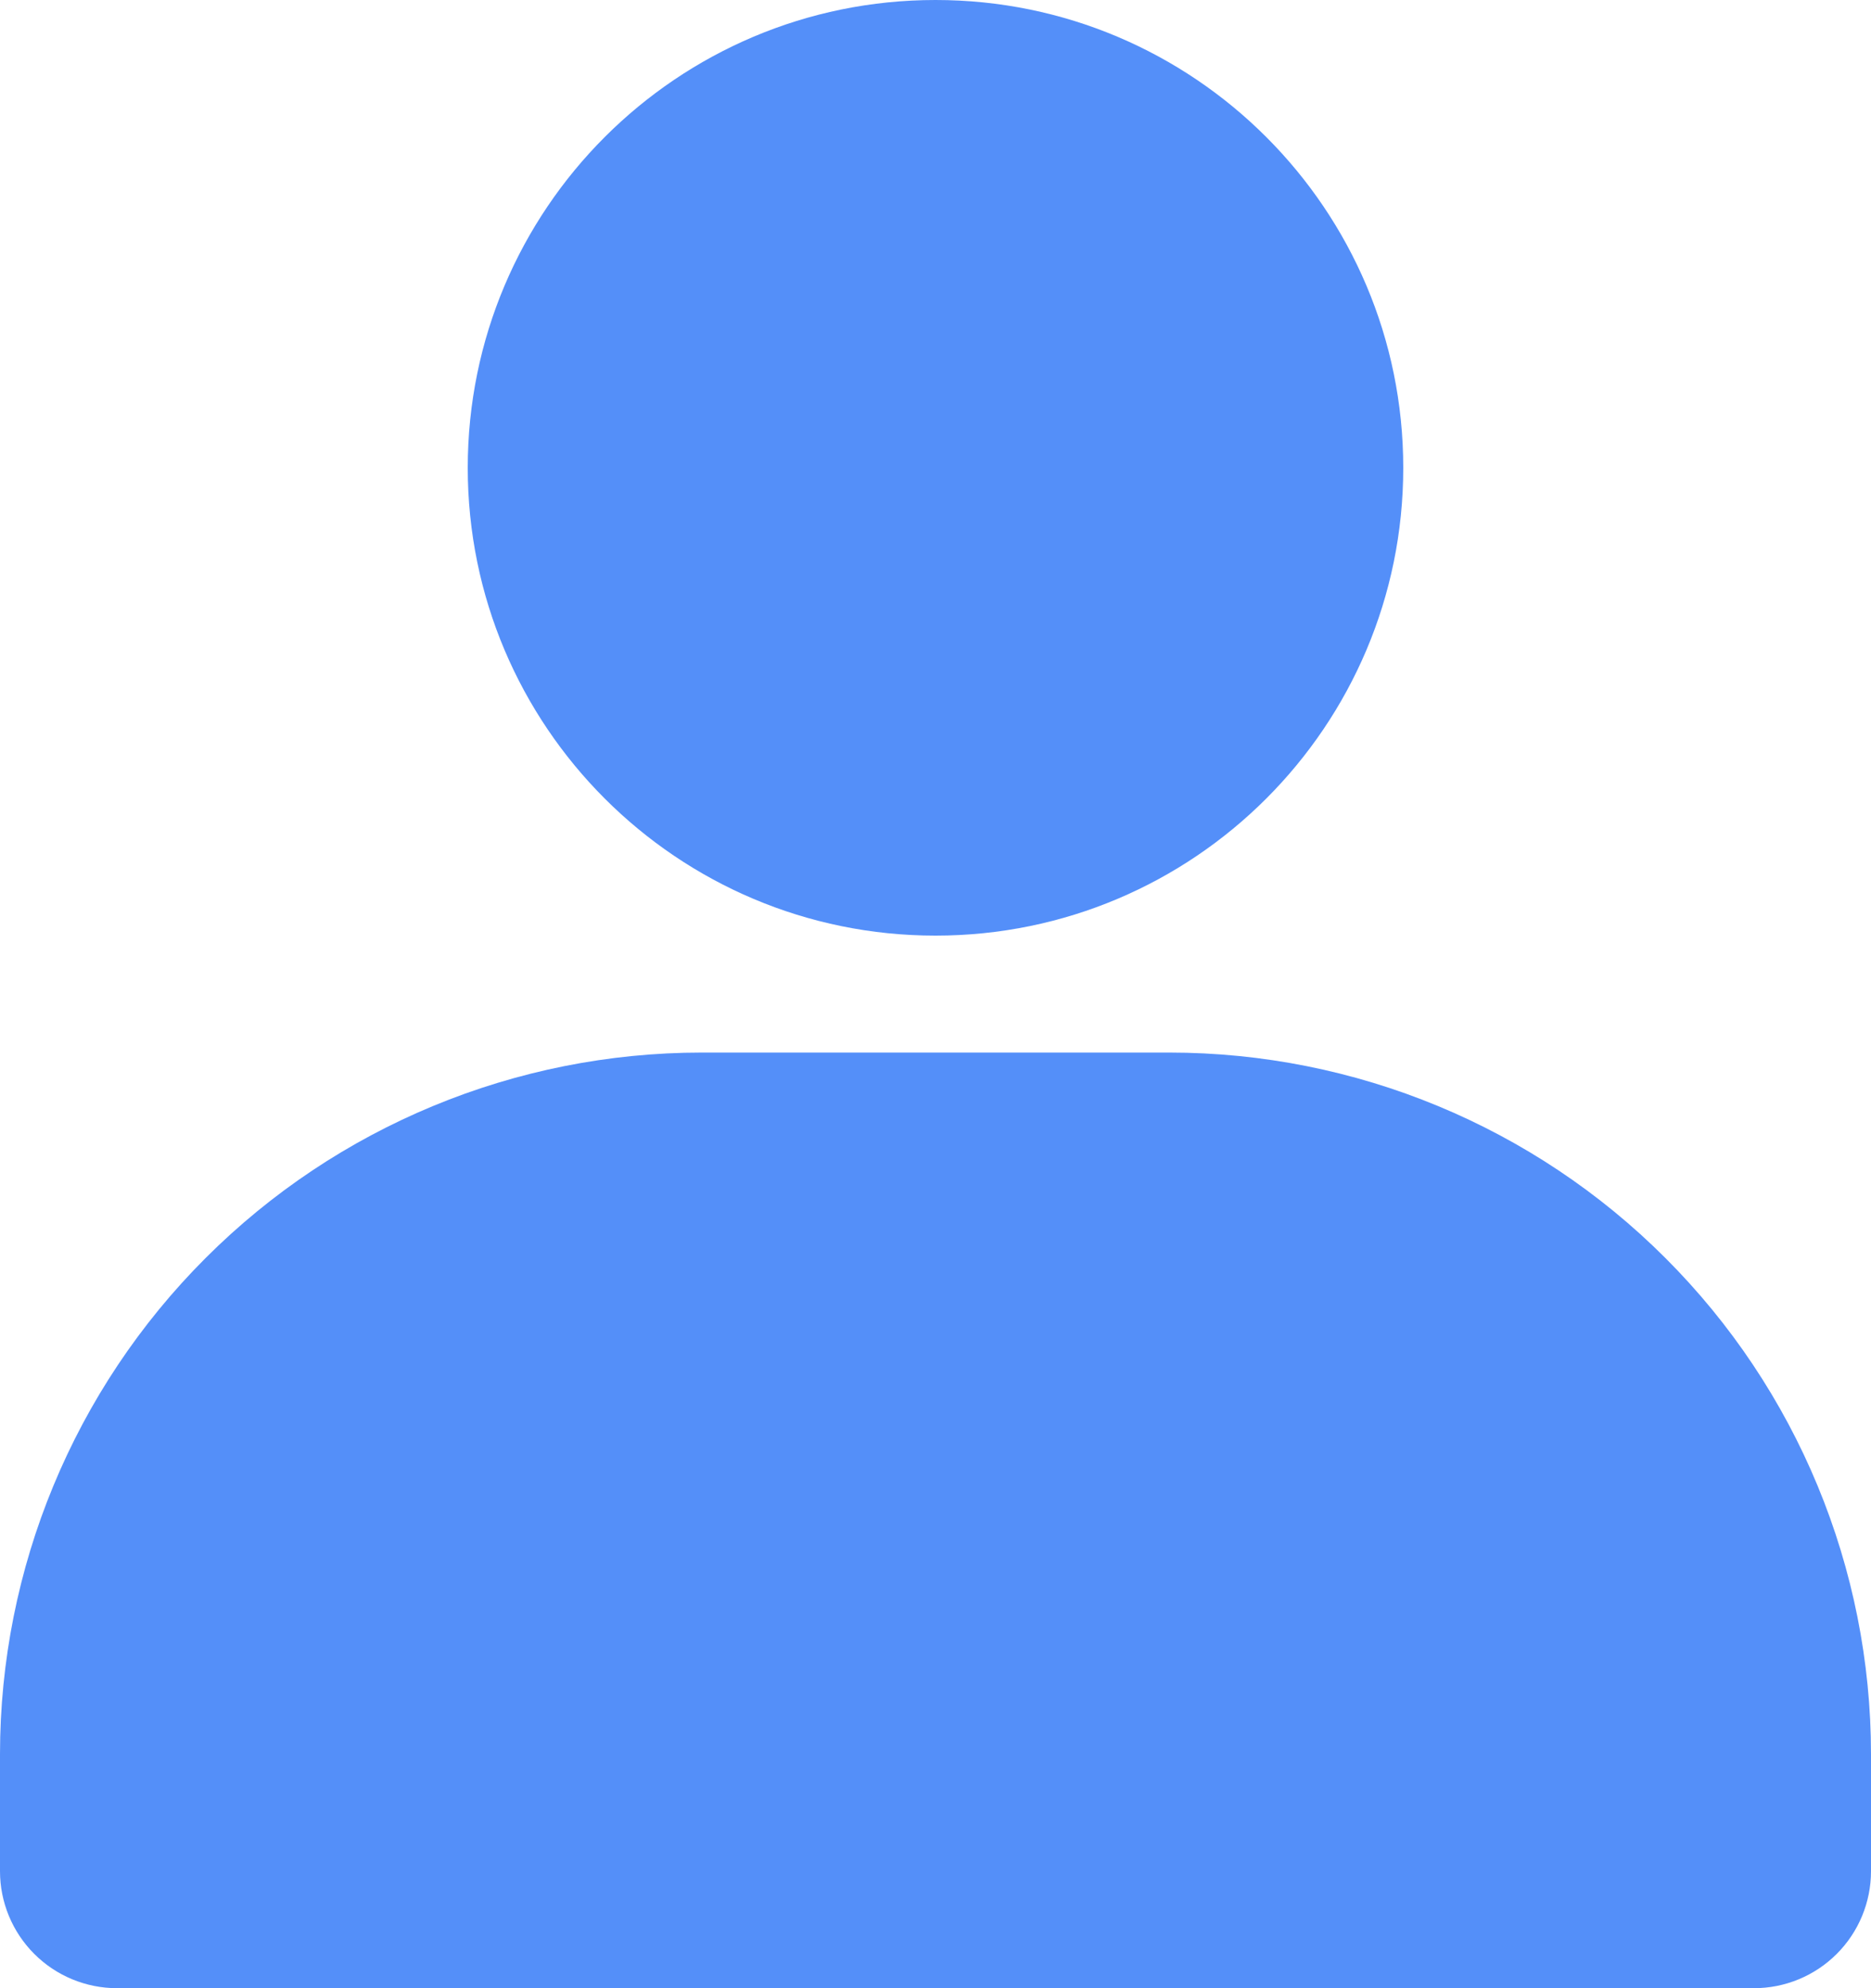
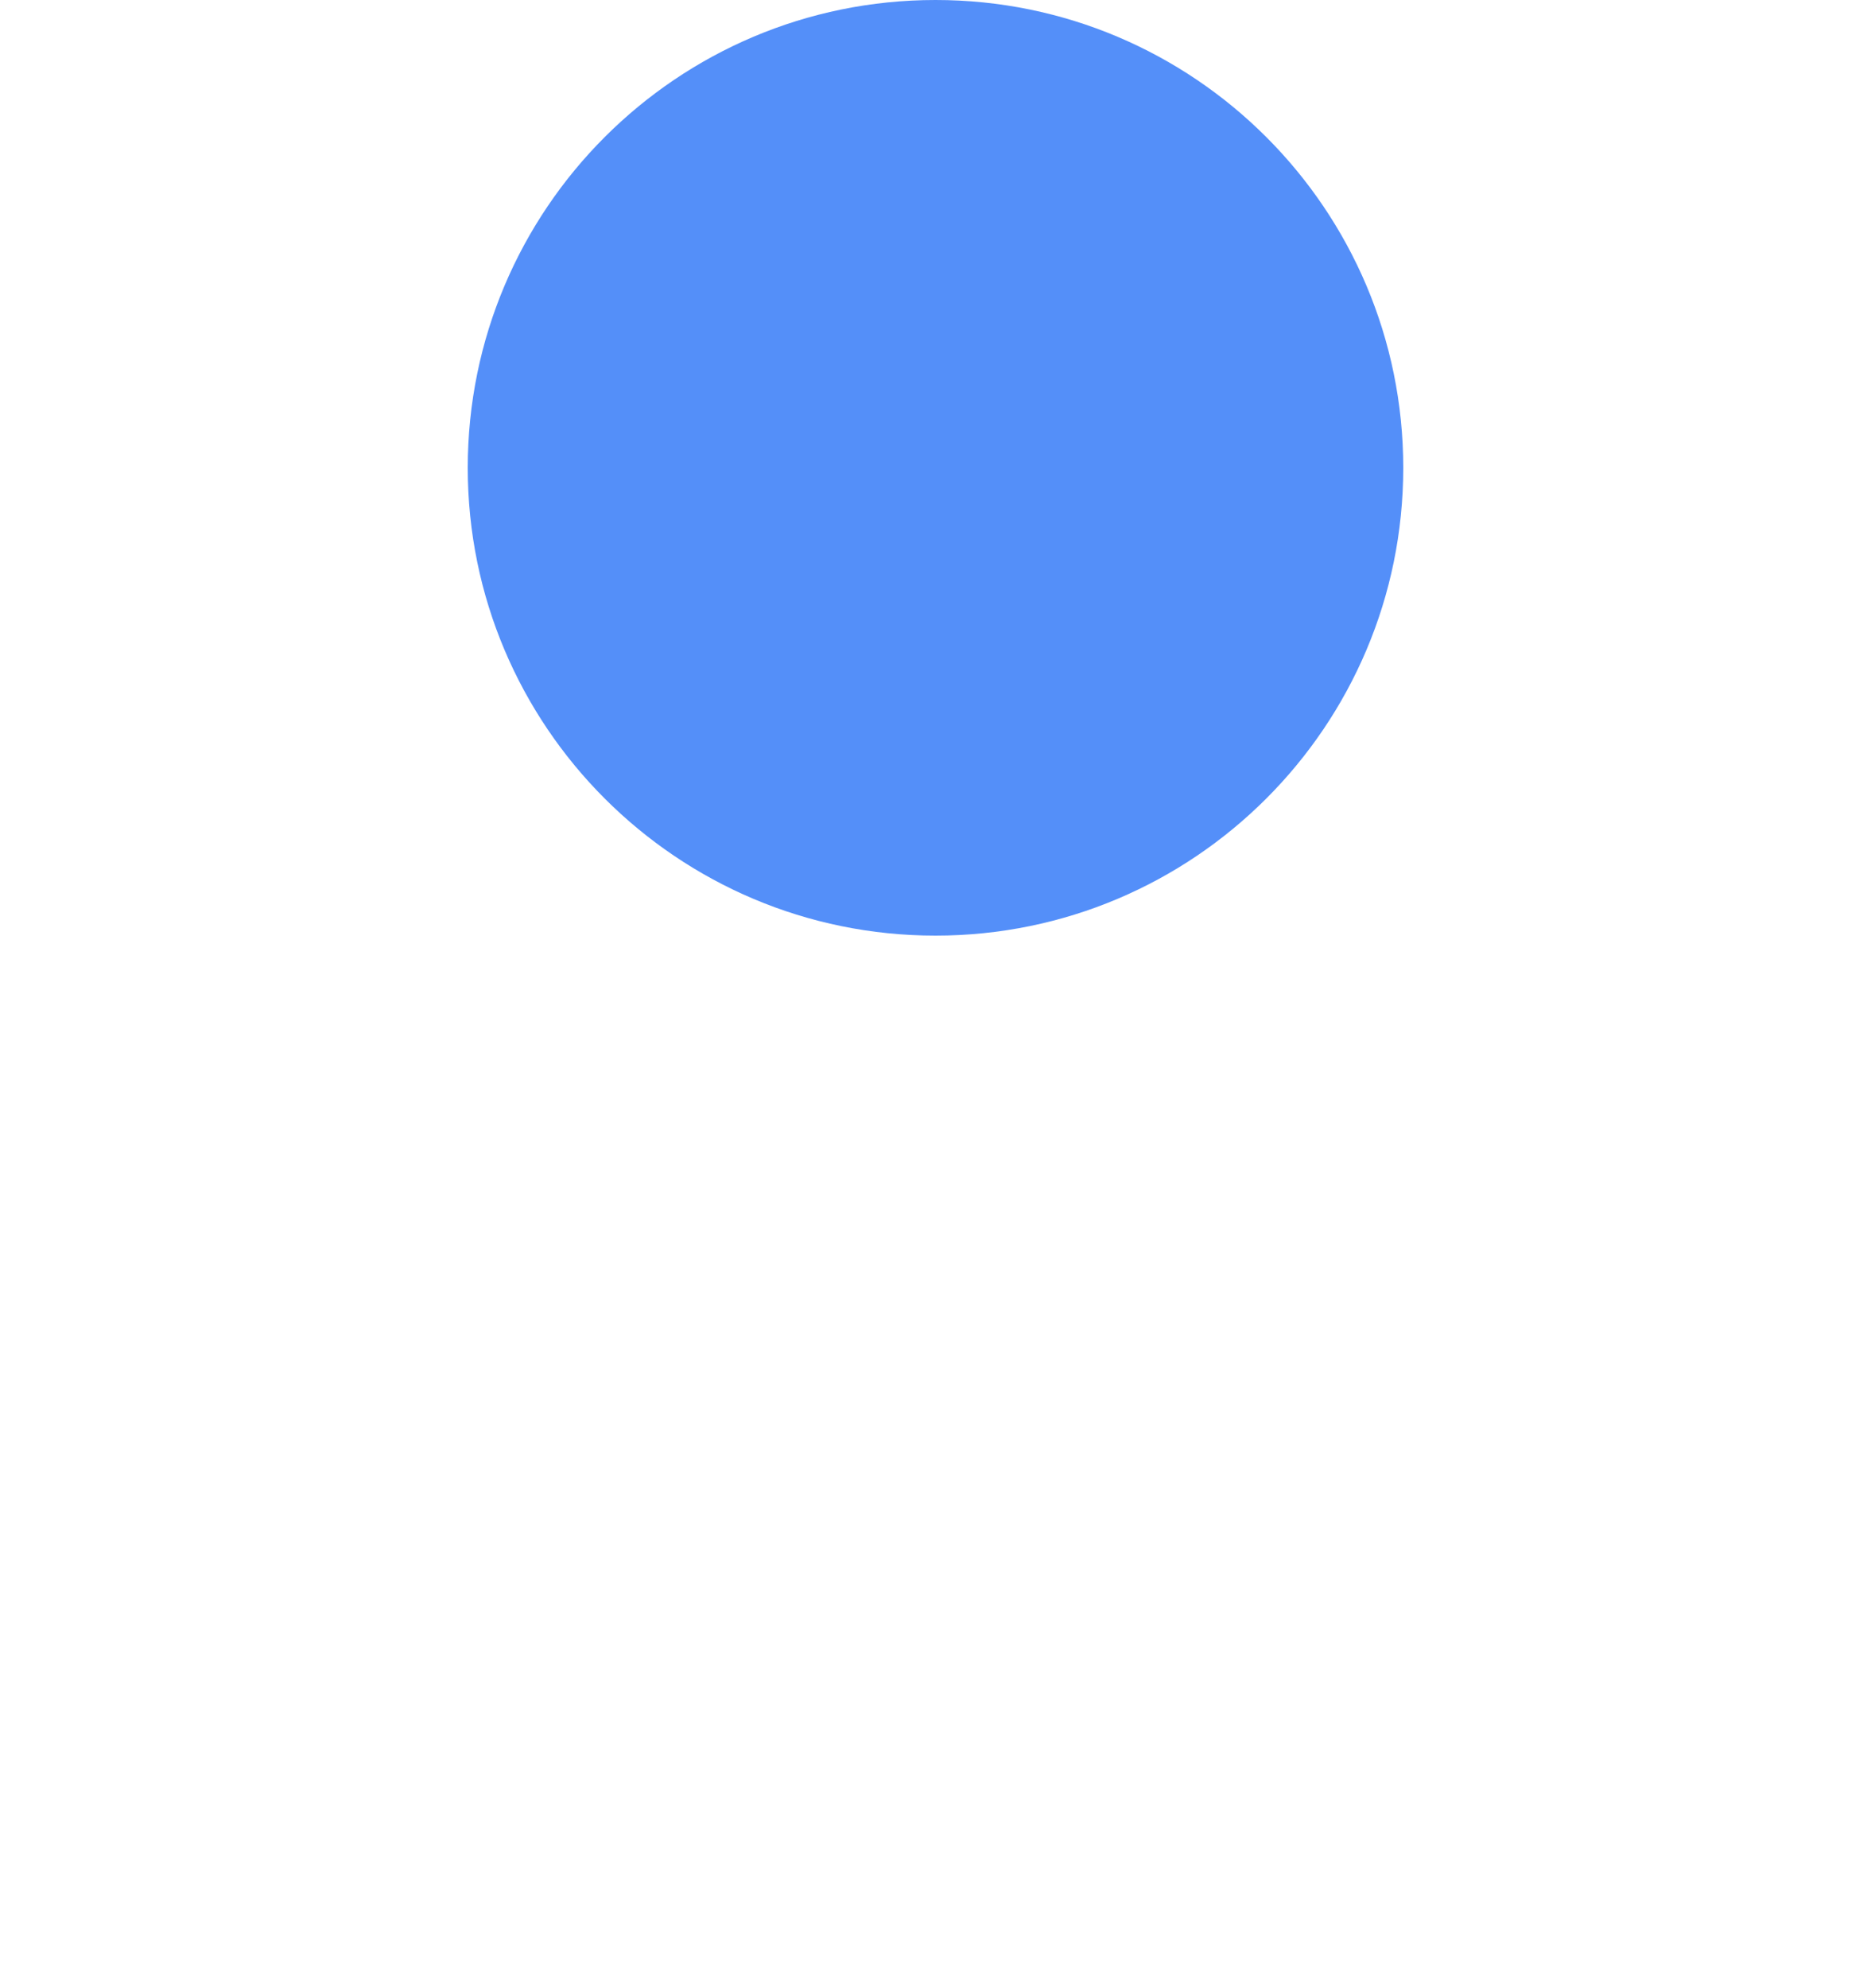
<svg xmlns="http://www.w3.org/2000/svg" width="32" height="34" viewBox="0 0 32 34" fill="none">
  <path d="M16 16C20.418 16 24 12.418 24 8C24 3.582 20.418 0 16 0C11.582 0 8 3.582 8 8C8 12.418 11.582 16 16 16Z" fill="#548FF9" />
-   <path d="M32 30V32C32 32.53 31.789 33.039 31.414 33.414C31.039 33.789 30.53 34 30 34H2C1.47 34 0.961 33.789 0.586 33.414C0.211 33.039 0 32.53 0 32V30C0 26.817 1.264 23.765 3.515 21.515C5.765 19.264 8.817 18 12 18H20C23.183 18 26.235 19.264 28.485 21.515C30.736 23.765 32 26.817 32 30Z" fill="#548FF9" />
</svg>